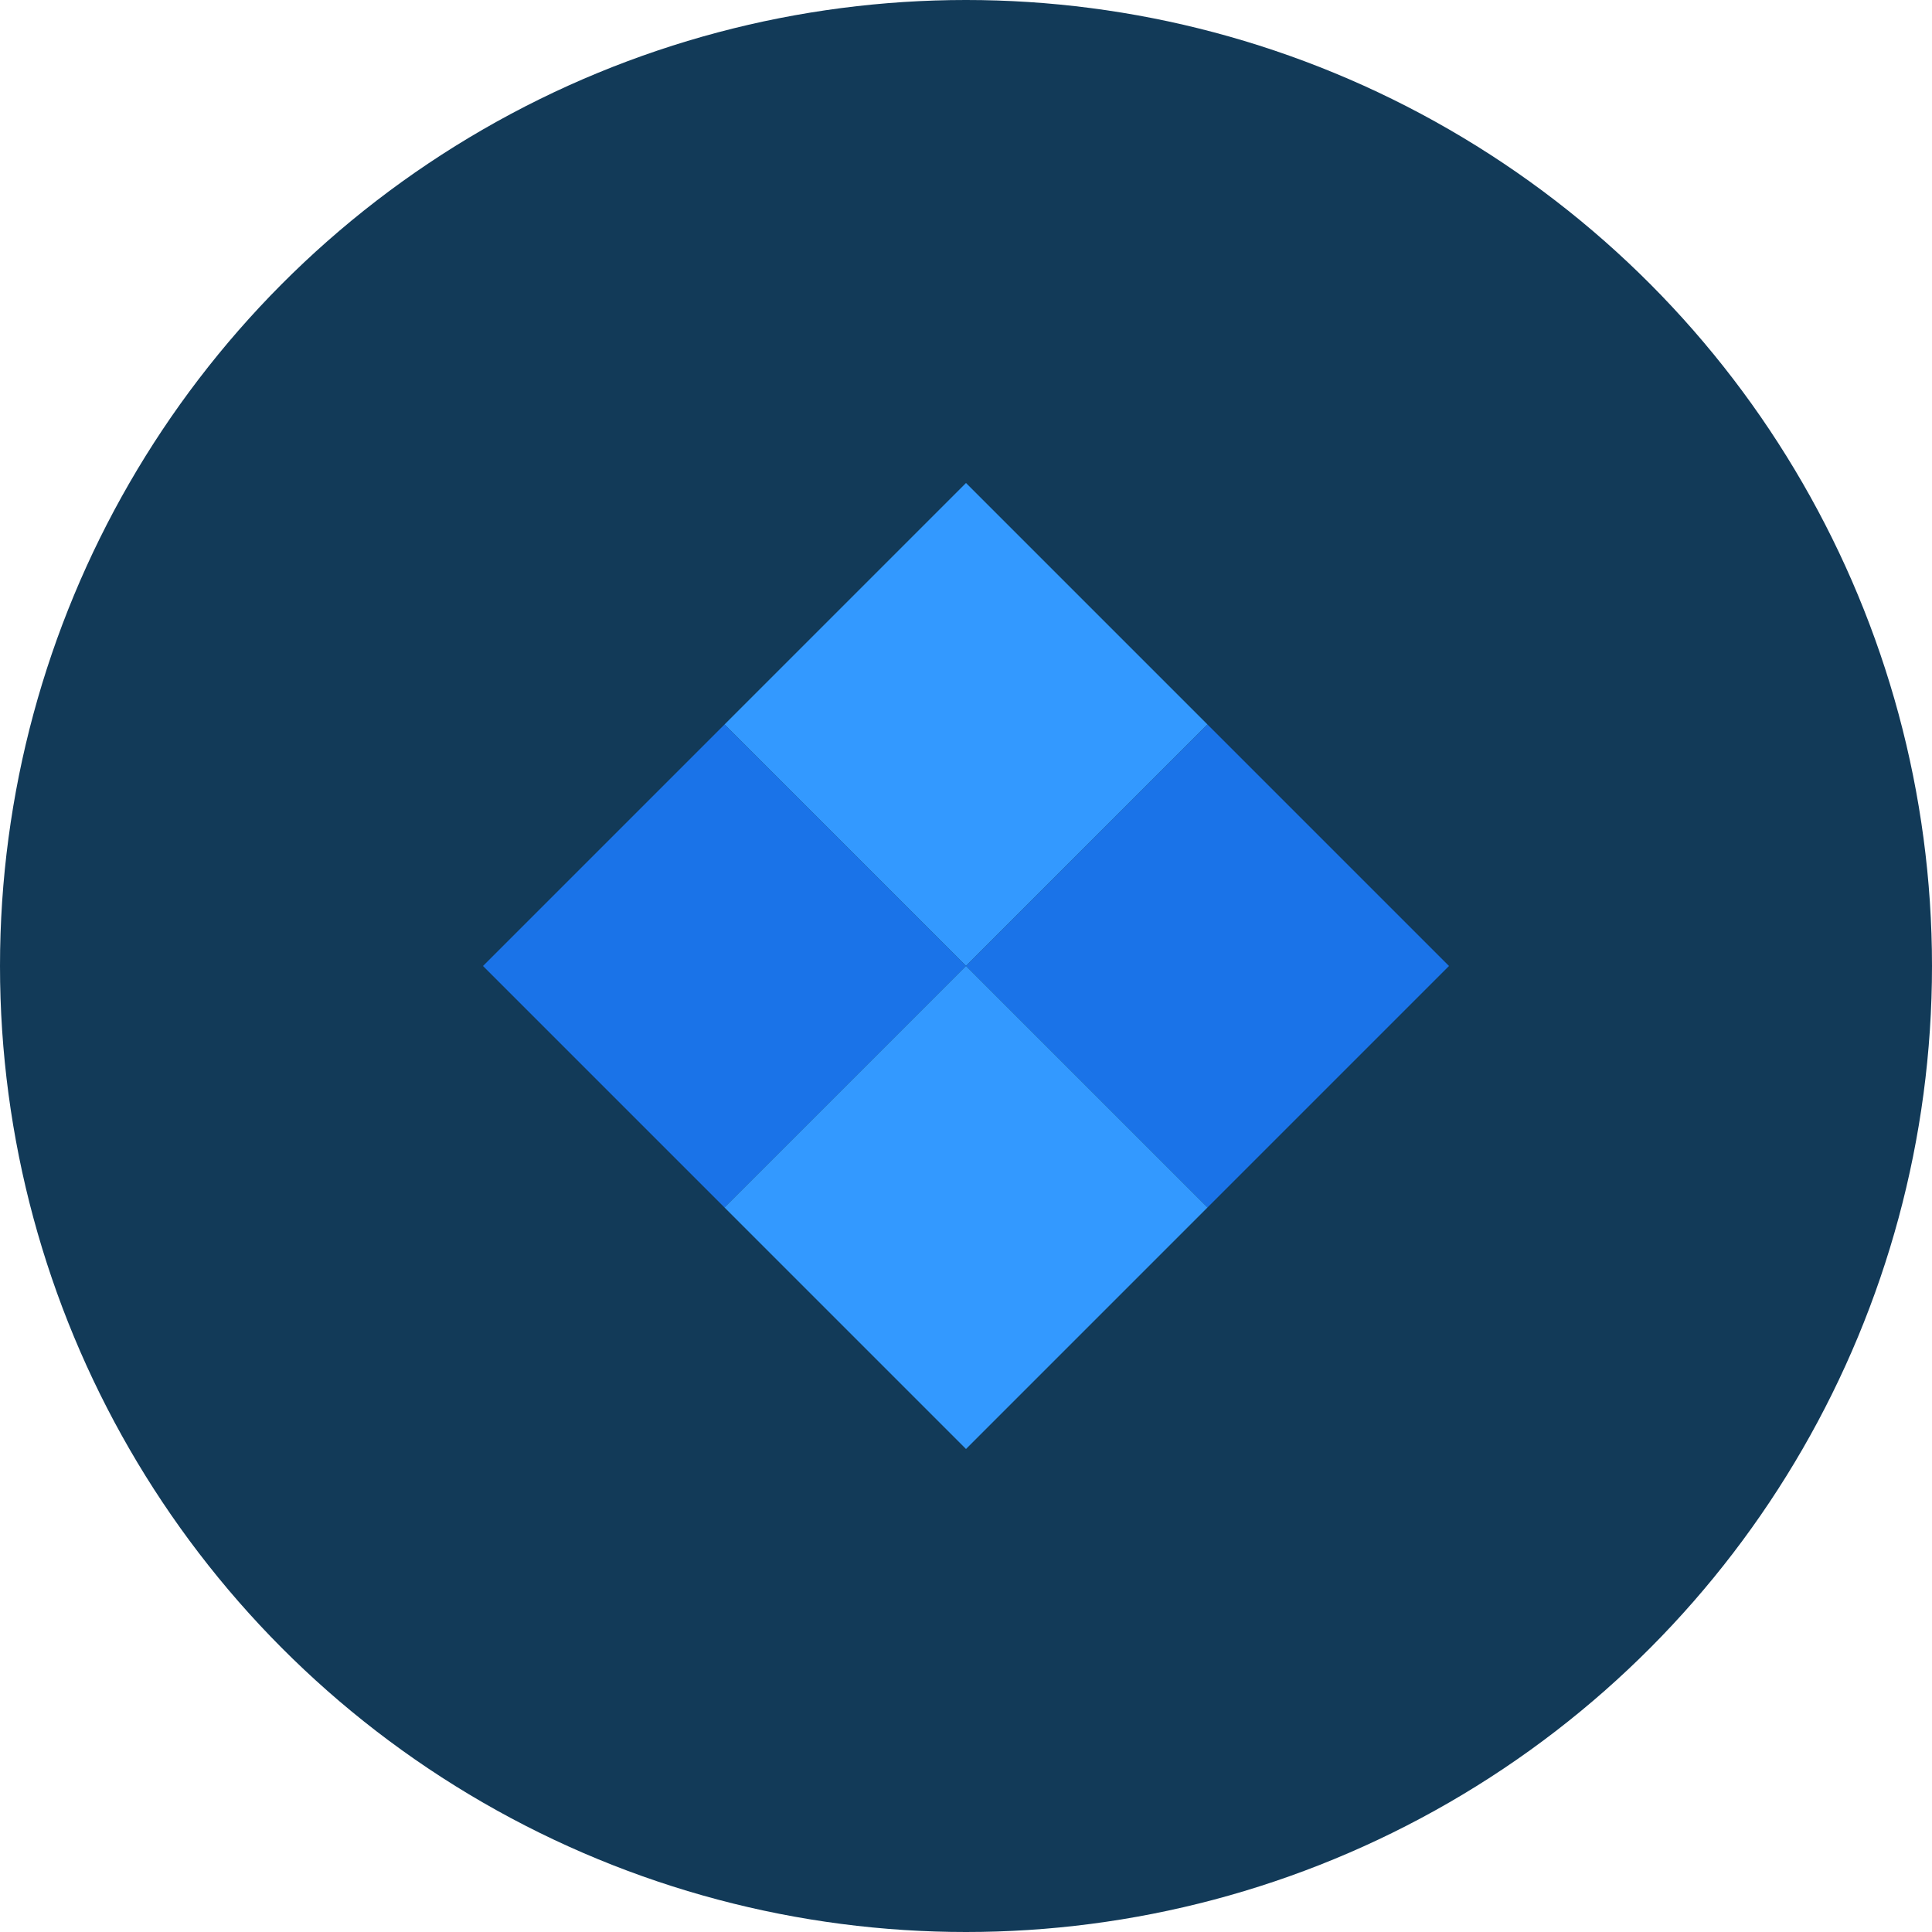
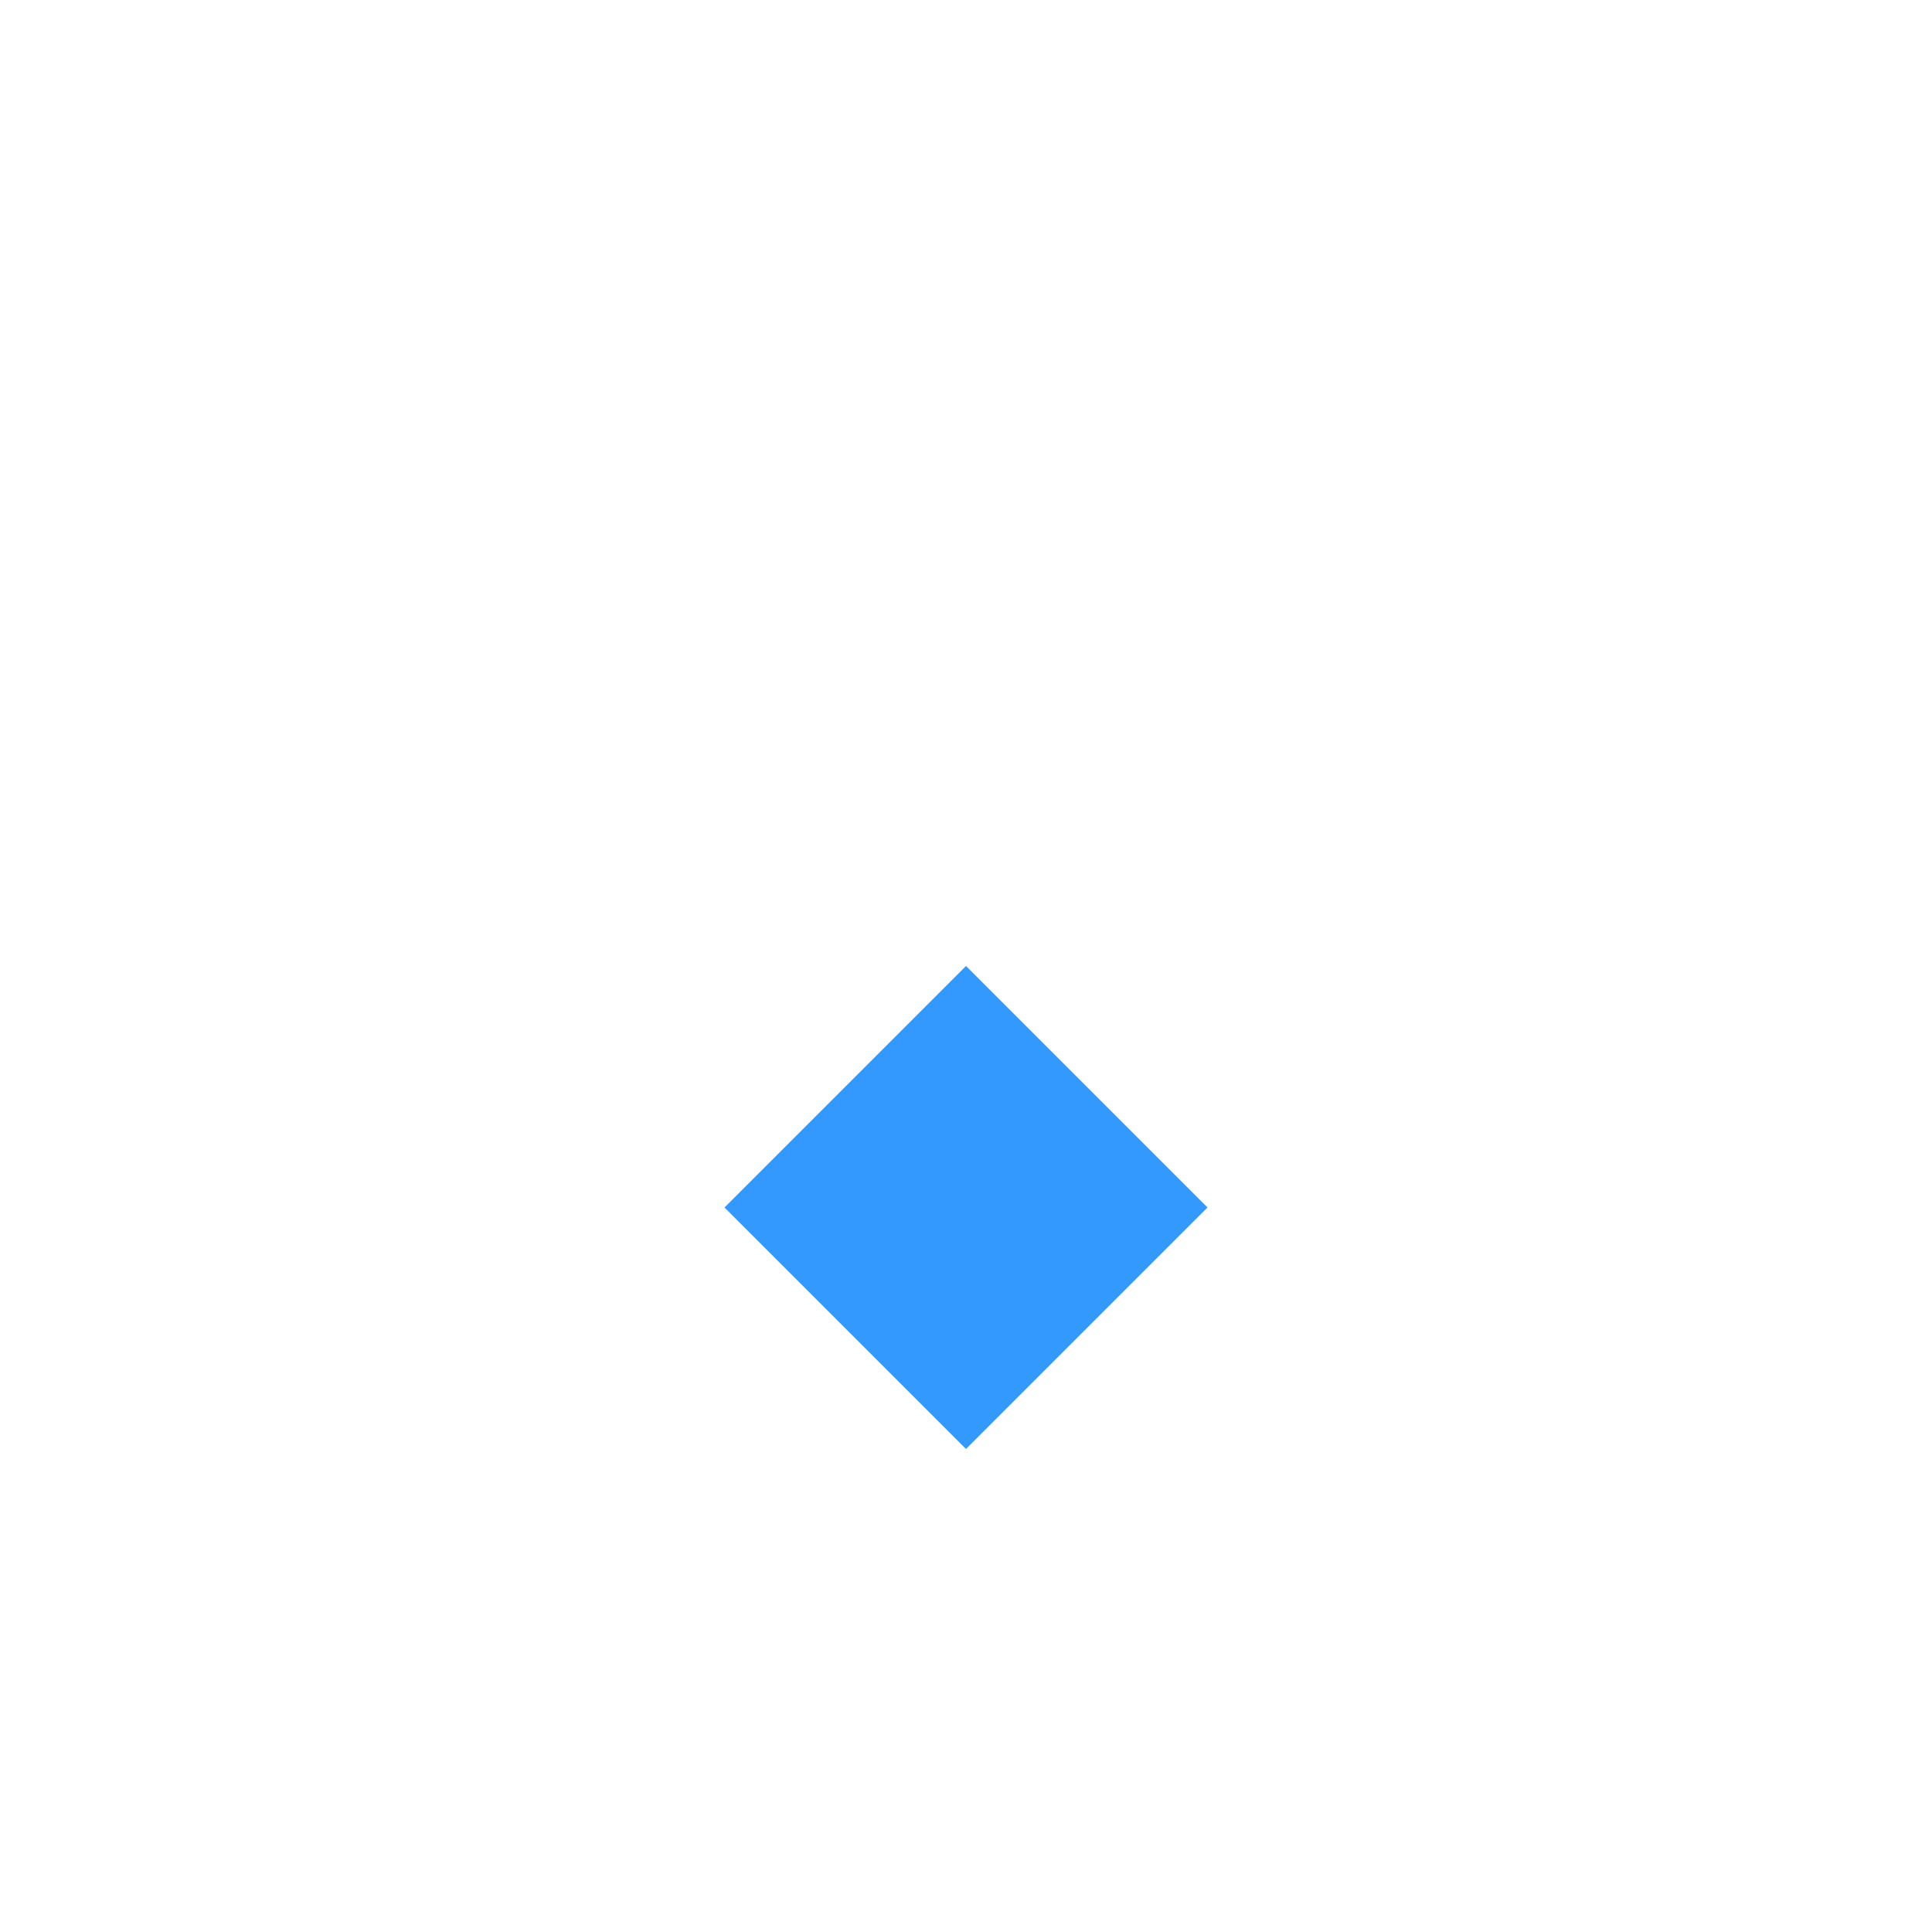
<svg xmlns="http://www.w3.org/2000/svg" width="32" height="32" viewBox="0 0 32 32" fill="none">
-   <circle cx="16" cy="16" r="16" fill="#123A58" />
-   <path d="M16 8L20 12L16 16L12 12L16 8Z" fill="#3399FF" />
-   <path d="M8 16L12 20L16 16L12 12L8 16Z" fill="#1A73E8" />
-   <path d="M24 16L20 12L16 16L20 20L24 16Z" fill="#1A73E8" />
  <path d="M16 24L12 20L16 16L20 20L16 24Z" fill="#3399FF" />
</svg>